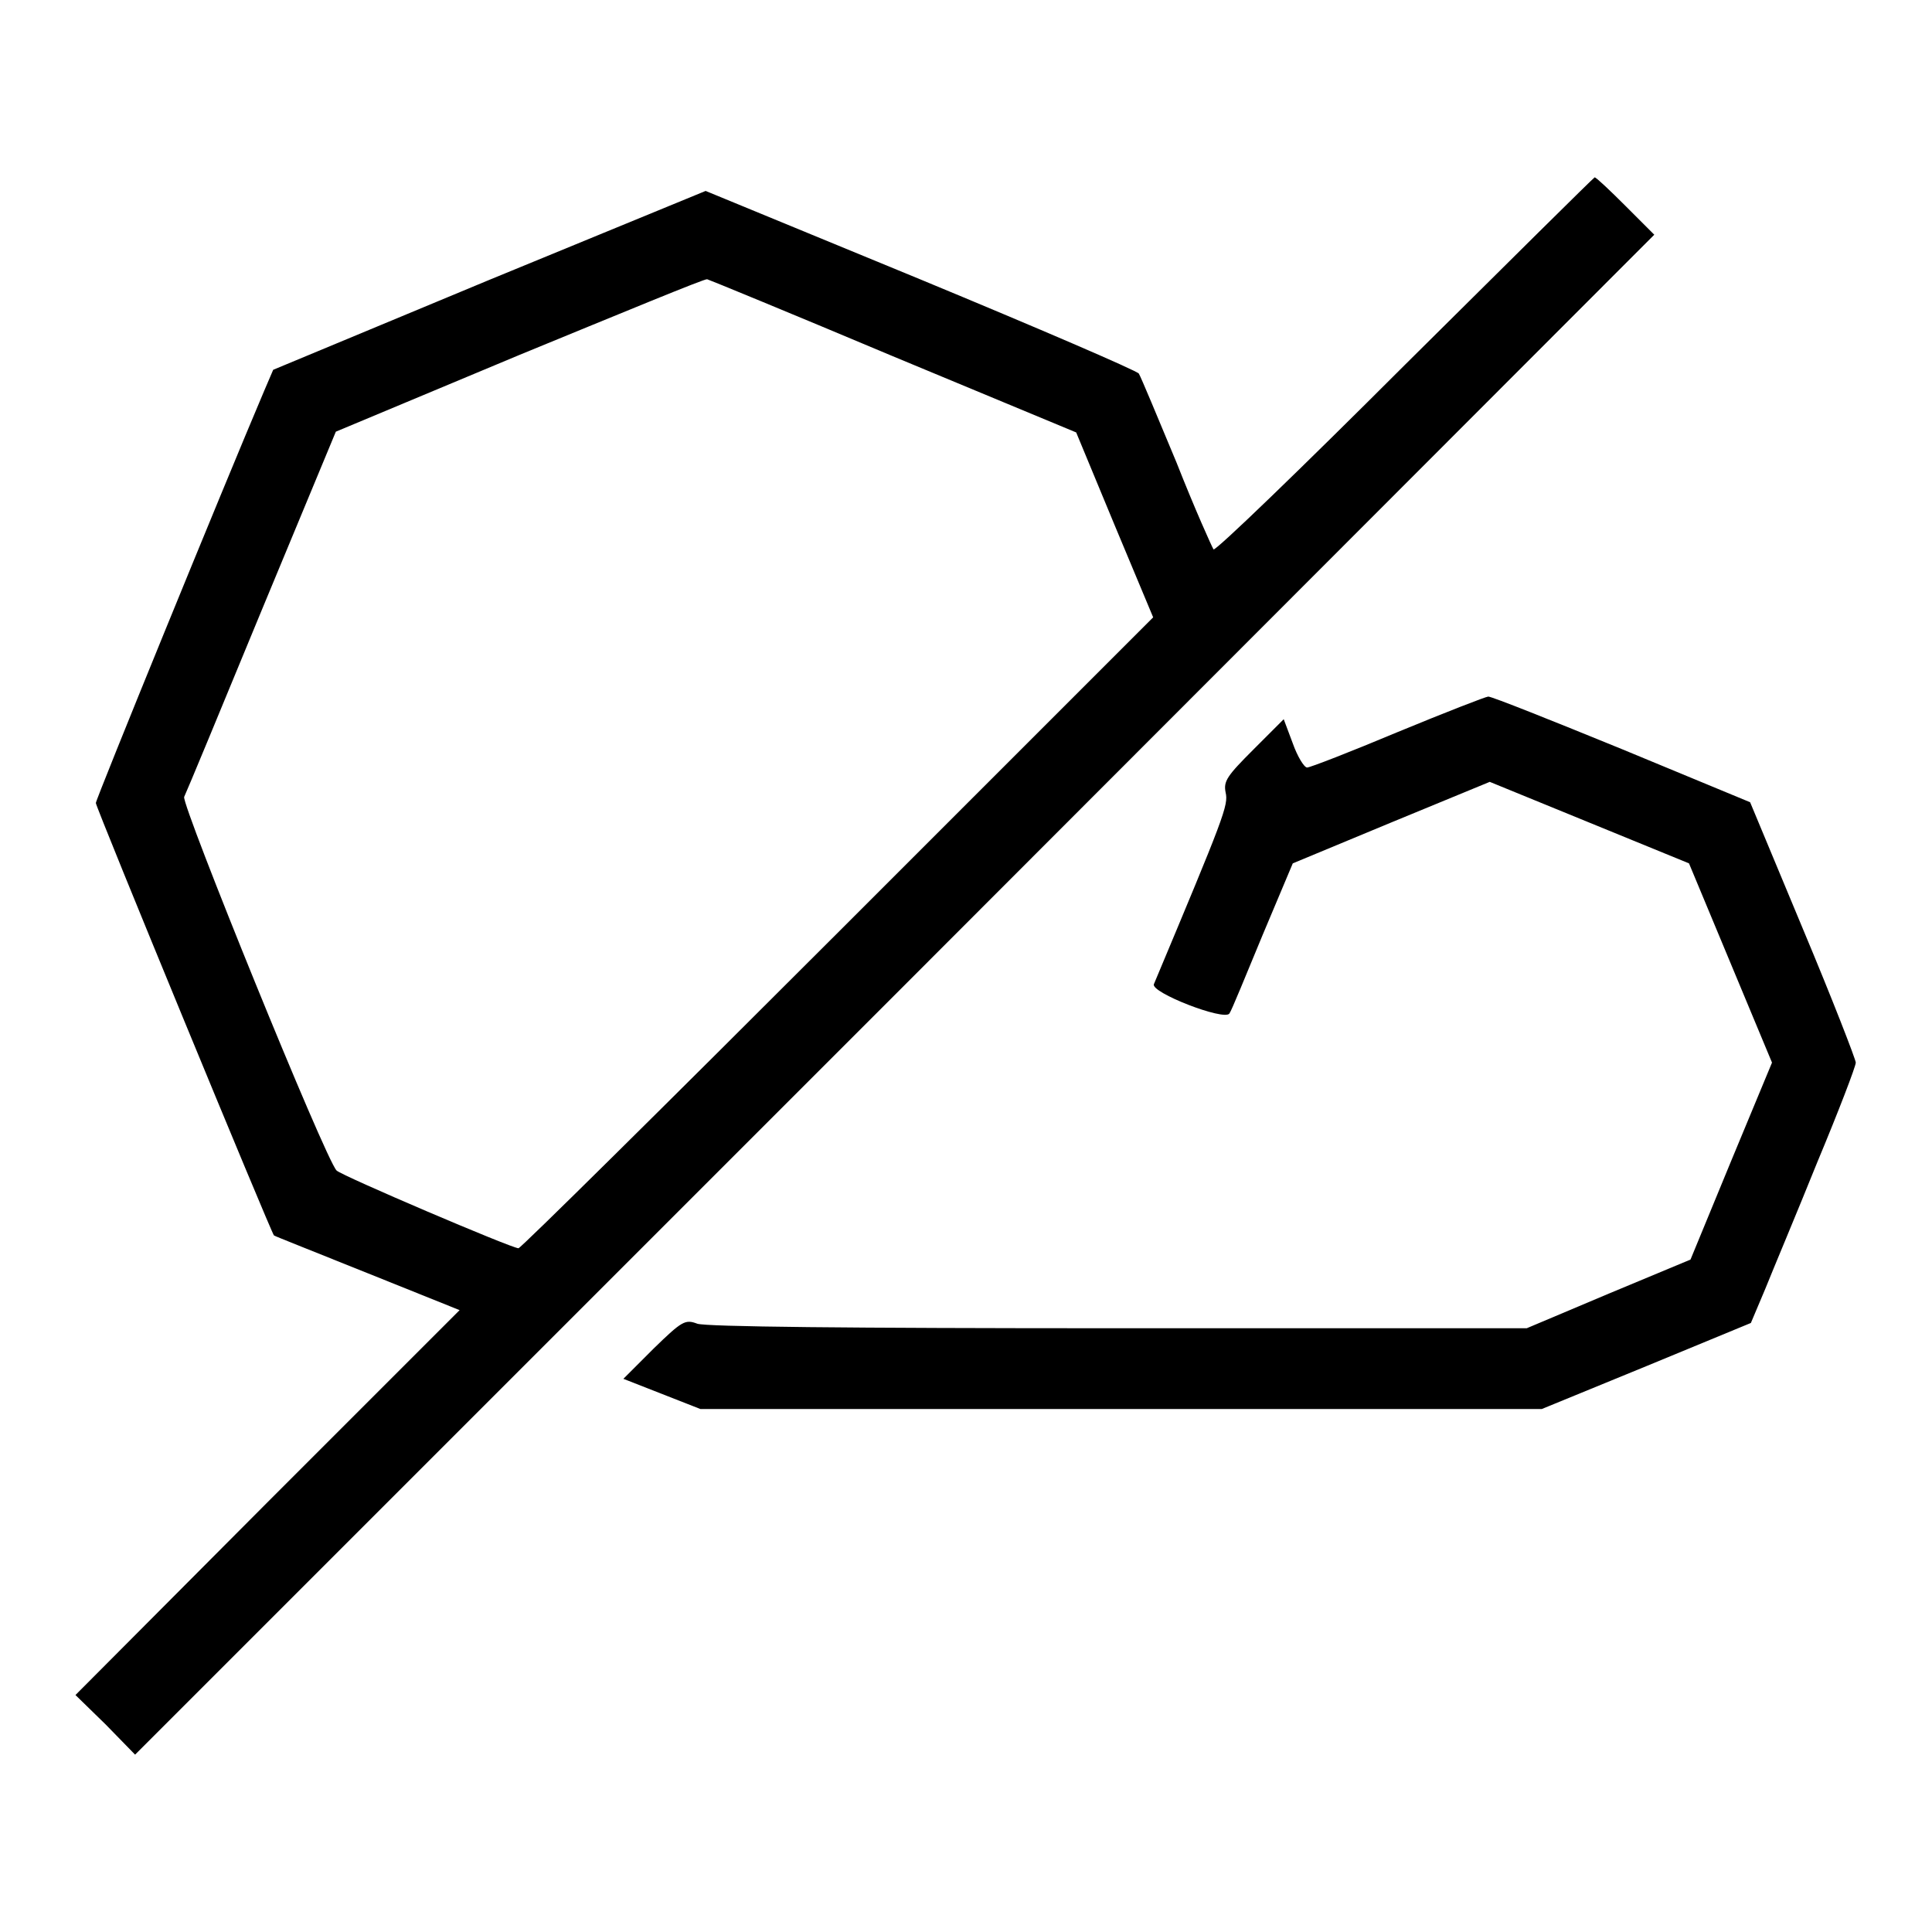
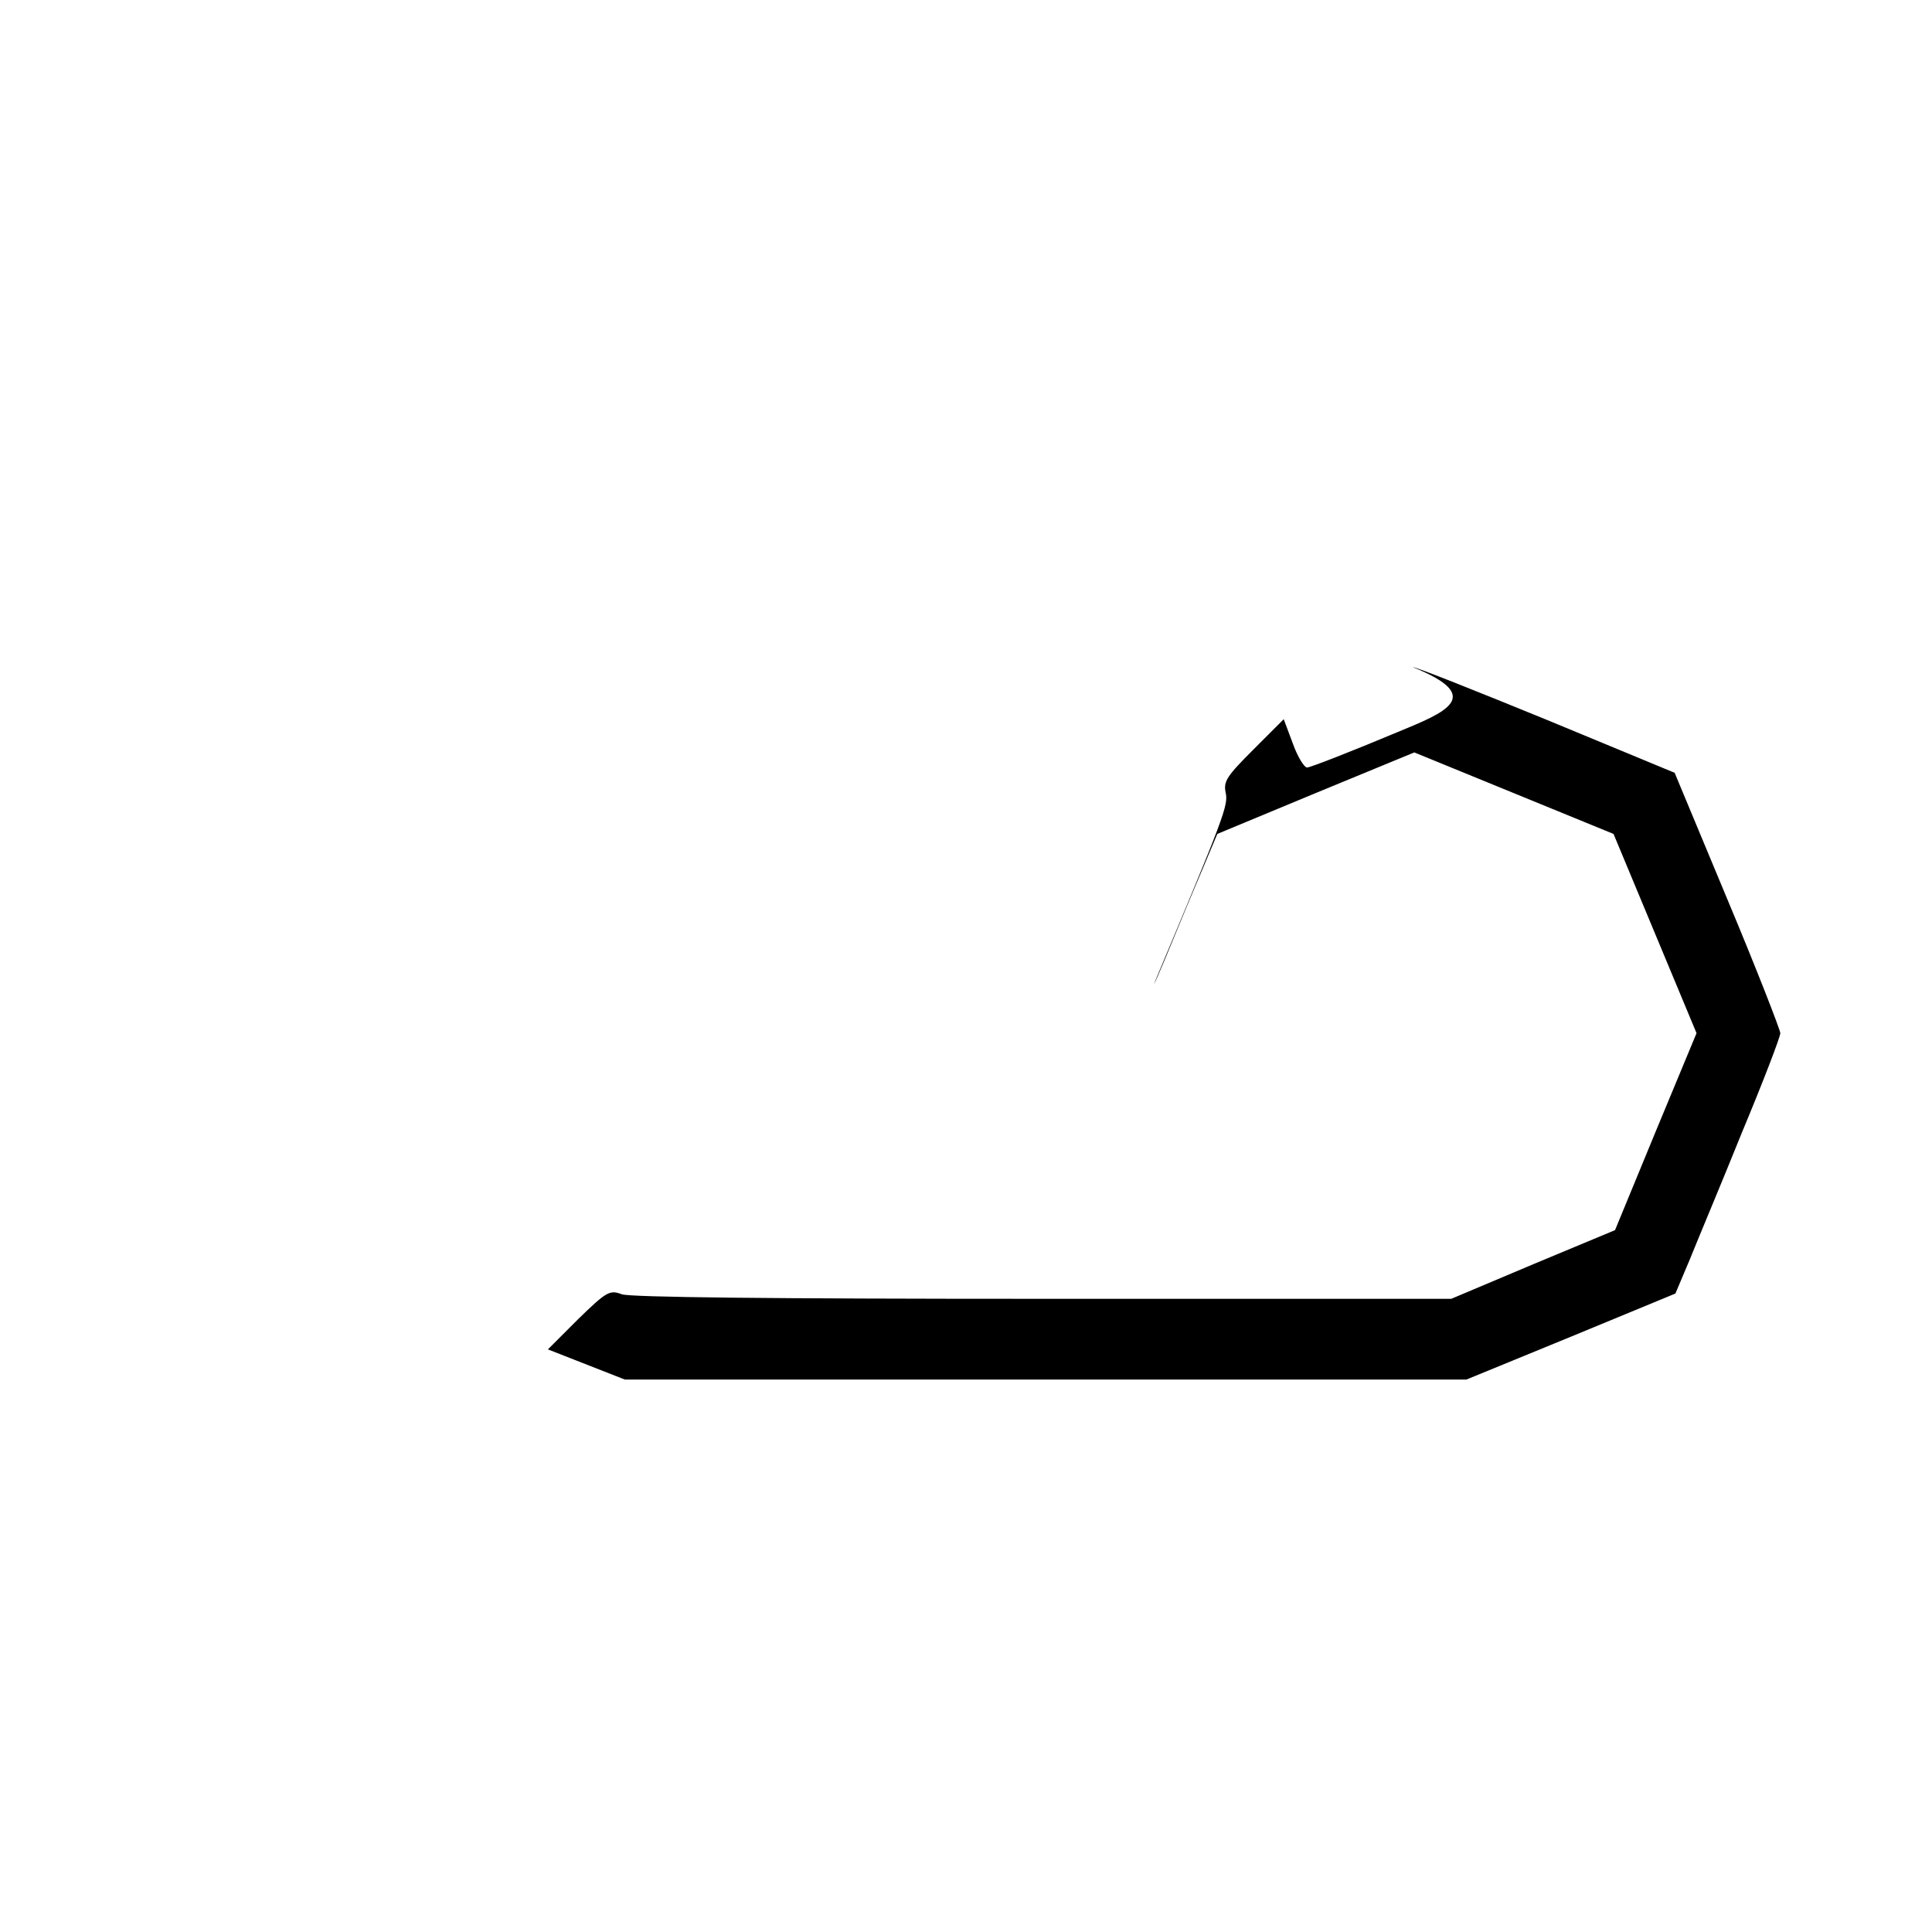
<svg xmlns="http://www.w3.org/2000/svg" version="1.1" x="0px" y="0px" viewBox="0 0 256 256" enable-background="new 0 0 256 256" xml:space="preserve">
  <g>
    <g>
      <g>
-         <path fill="#000000" d="M186.1,48.4c-13.7,13.7-25,24.6-25.3,24.4c-0.2-0.3-2.5-5.4-4.9-11.5c-2.5-6-4.7-11.3-5-11.8c-0.3-0.4-13.3-6-29-12.5L93.5,25.3L64.8,37.1L36.2,49L35,51.8c-5.4,12.7-22.3,54.1-22.3,54.6c0,0.6,23.3,57.1,23.6,57.3c0.1,0.1,5.7,2.3,12.4,5l12.2,4.9l-25.5,25.5L10,224.6l4,3.9l3.9,4l100.6-100.6L219.2,31.1l-3.8-3.8c-2.1-2.1-3.9-3.8-4.1-3.8C211.1,23.6,199.8,34.8,186.1,48.4z M118.3,47.2l24.3,10.1l5.1,12.3l5.1,12.2L111,123.6c-23,23-42,41.8-42.3,41.8c-0.9,0-23.4-9.6-24.1-10.3c-1.5-1.5-20.5-48.3-20.2-49.5c0.3-0.6,4.9-11.7,10.3-24.8l9.8-23.6L68.9,47c13.4-5.5,24.5-10.1,24.8-10C93.8,37,105,41.6,118.3,47.2z" />
-         <path fill="#000000" d="M185.2,97c-6.2,2.6-11.6,4.7-12,4.7c-0.4,0-1.3-1.5-1.9-3.2l-1.2-3.2l-4,4c-3.5,3.5-4,4.2-3.7,5.7c0.4,1.7-0.2,3.2-9.5,25.4c-0.5,1.1,9.3,4.9,10,3.9c0.3-0.4,2.2-5.1,4.4-10.4l4-9.5l13-5.4l13.1-5.4l13.2,5.4l13.2,5.4l5.5,13.2l5.5,13.2l-5.4,13l-5.4,13.1l-10.8,4.5l-10.9,4.6h-54.1c-36.2,0-54.6-0.2-55.8-0.6c-1.6-0.6-2-0.4-5.8,3.3l-4,4l5.1,2l5.1,2h55.8h55.7l13.9-5.7l13.8-5.7l1.9-4.5c1-2.5,4.2-10.1,6.9-16.8c2.8-6.7,5.1-12.7,5.1-13.2c0-0.4-3.1-8.4-7-17.7l-7-16.8l-16.9-7c-9.3-3.8-17.3-7-17.8-7C196.9,92.3,191.5,94.4,185.2,97z" />
+         <path fill="#000000" d="M185.2,97c-6.2,2.6-11.6,4.7-12,4.7c-0.4,0-1.3-1.5-1.9-3.2l-1.2-3.2l-4,4c-3.5,3.5-4,4.2-3.7,5.7c0.4,1.7-0.2,3.2-9.5,25.4c0.3-0.4,2.2-5.1,4.4-10.4l4-9.5l13-5.4l13.1-5.4l13.2,5.4l13.2,5.4l5.5,13.2l5.5,13.2l-5.4,13l-5.4,13.1l-10.8,4.5l-10.9,4.6h-54.1c-36.2,0-54.6-0.2-55.8-0.6c-1.6-0.6-2-0.4-5.8,3.3l-4,4l5.1,2l5.1,2h55.8h55.7l13.9-5.7l13.8-5.7l1.9-4.5c1-2.5,4.2-10.1,6.9-16.8c2.8-6.7,5.1-12.7,5.1-13.2c0-0.4-3.1-8.4-7-17.7l-7-16.8l-16.9-7c-9.3-3.8-17.3-7-17.8-7C196.9,92.3,191.5,94.4,185.2,97z" />
      </g>
    </g>
  </g>
</svg>